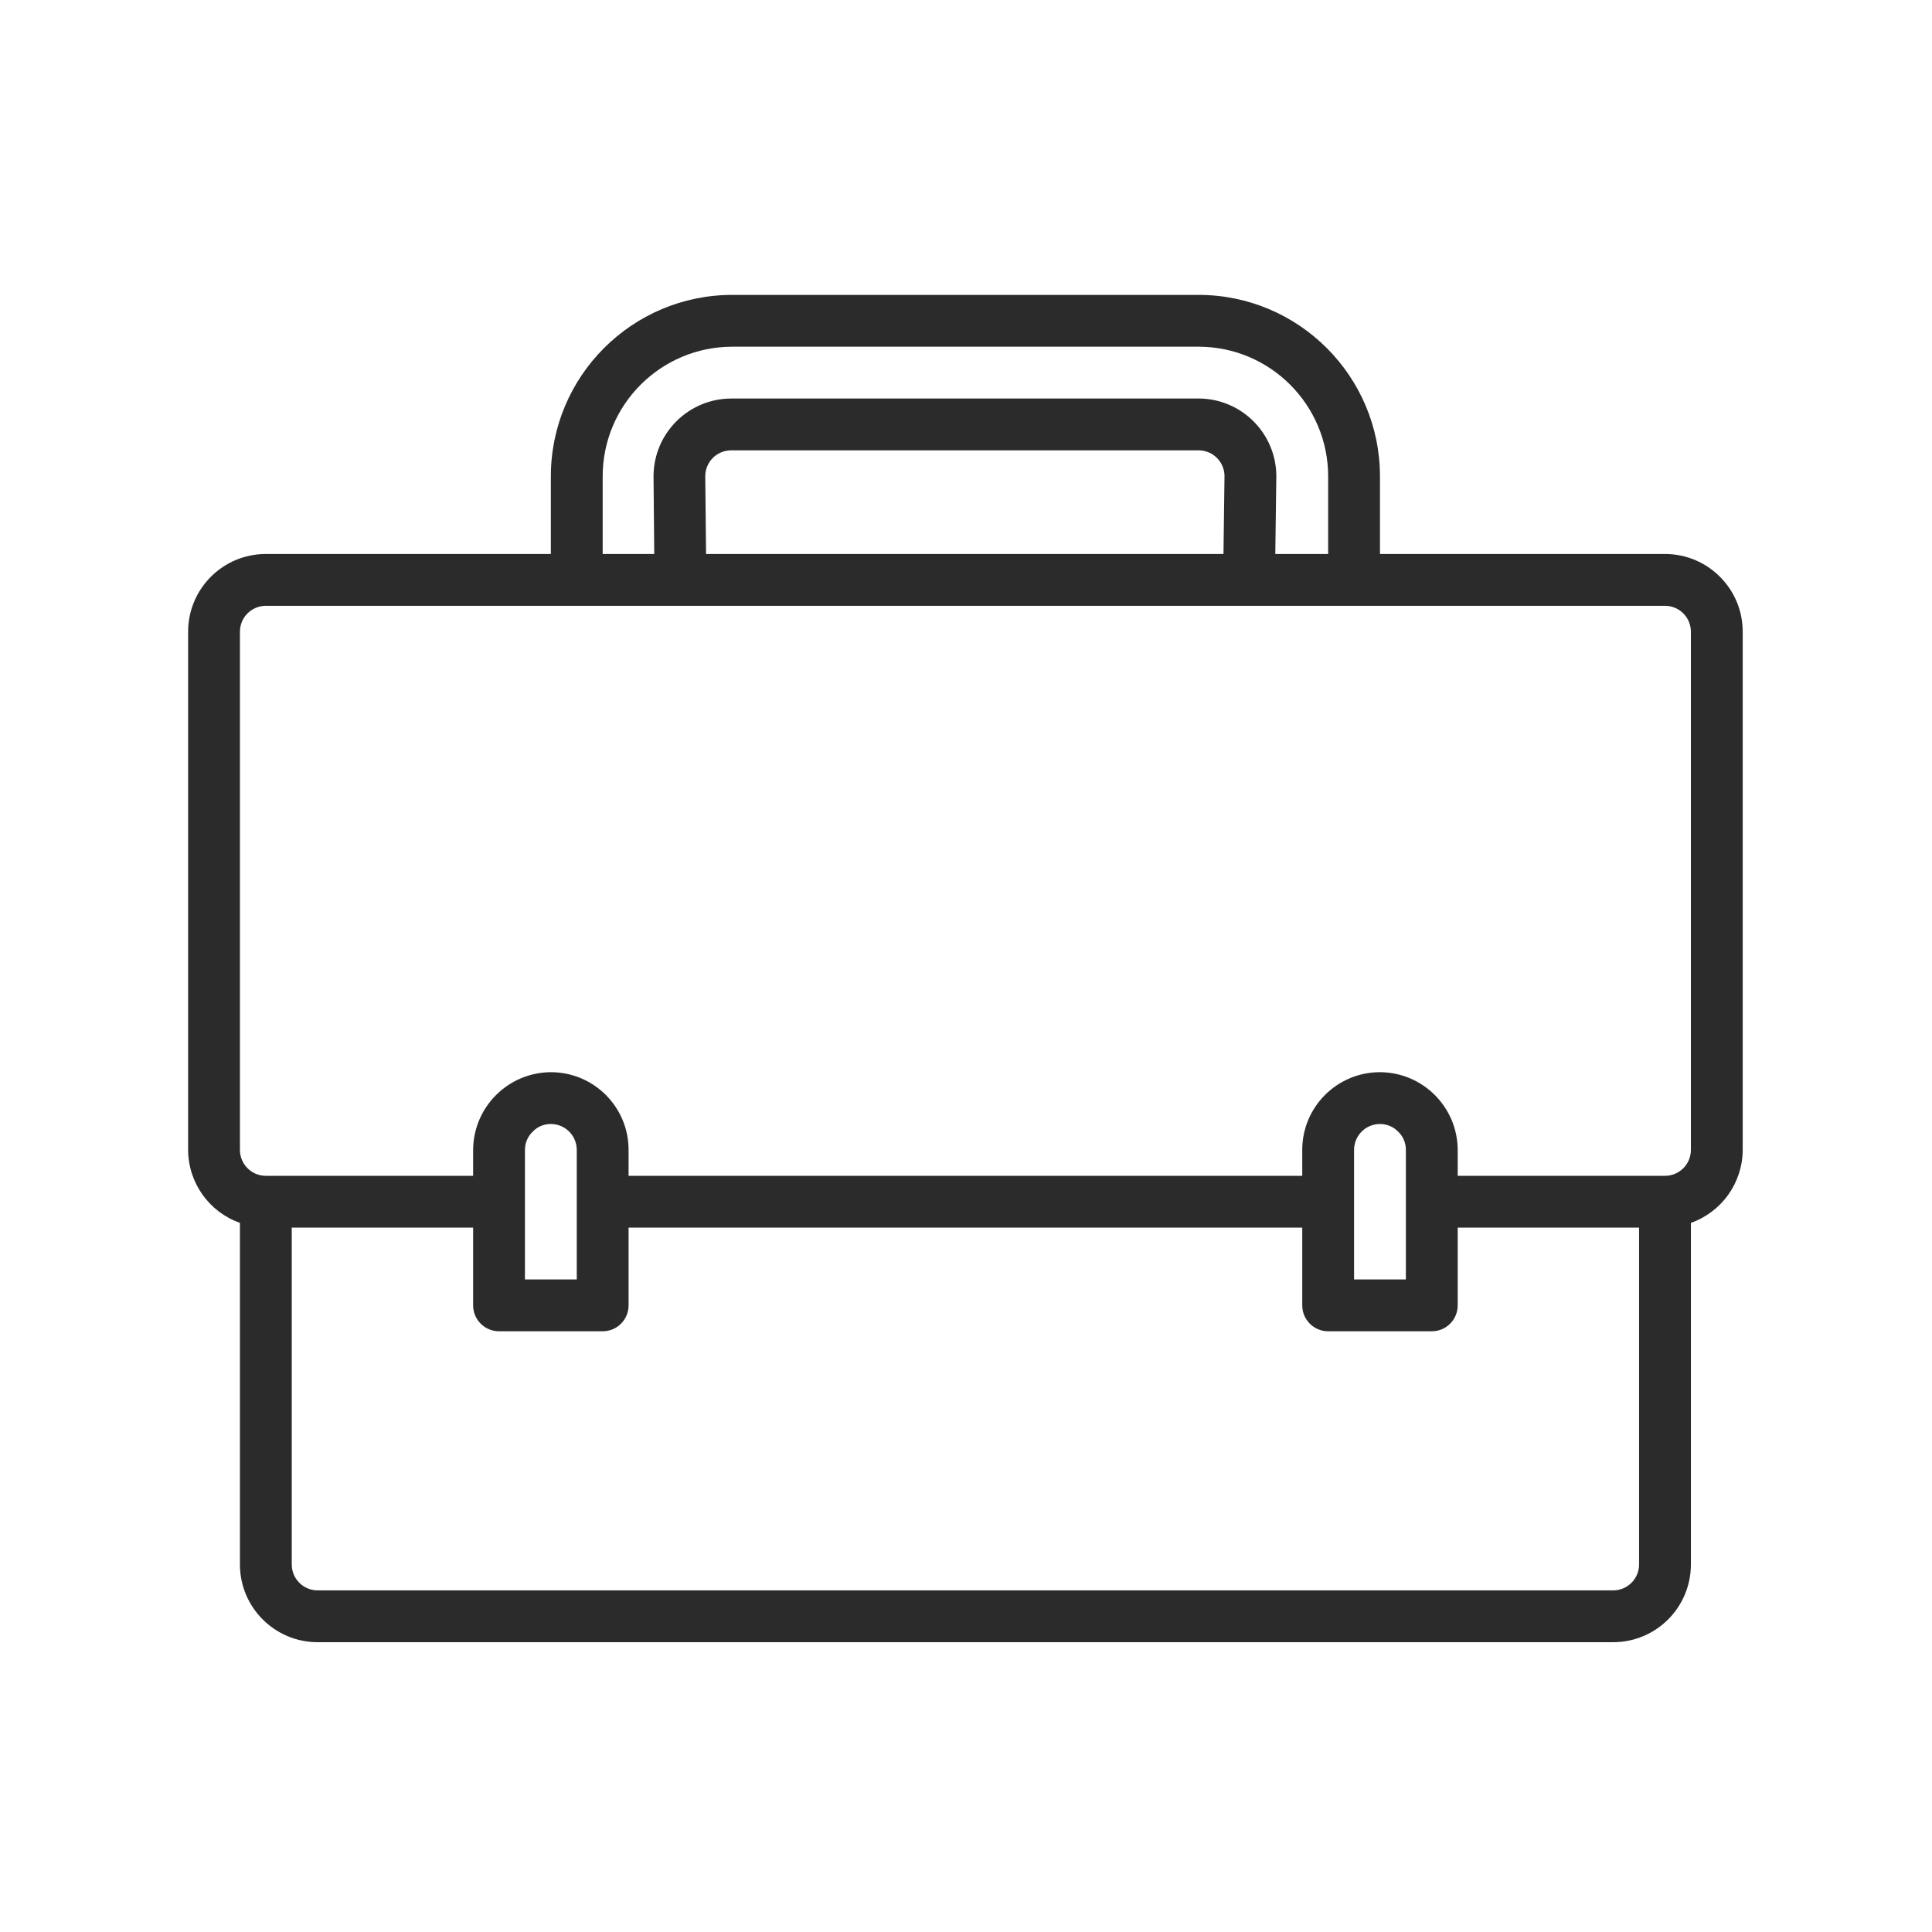
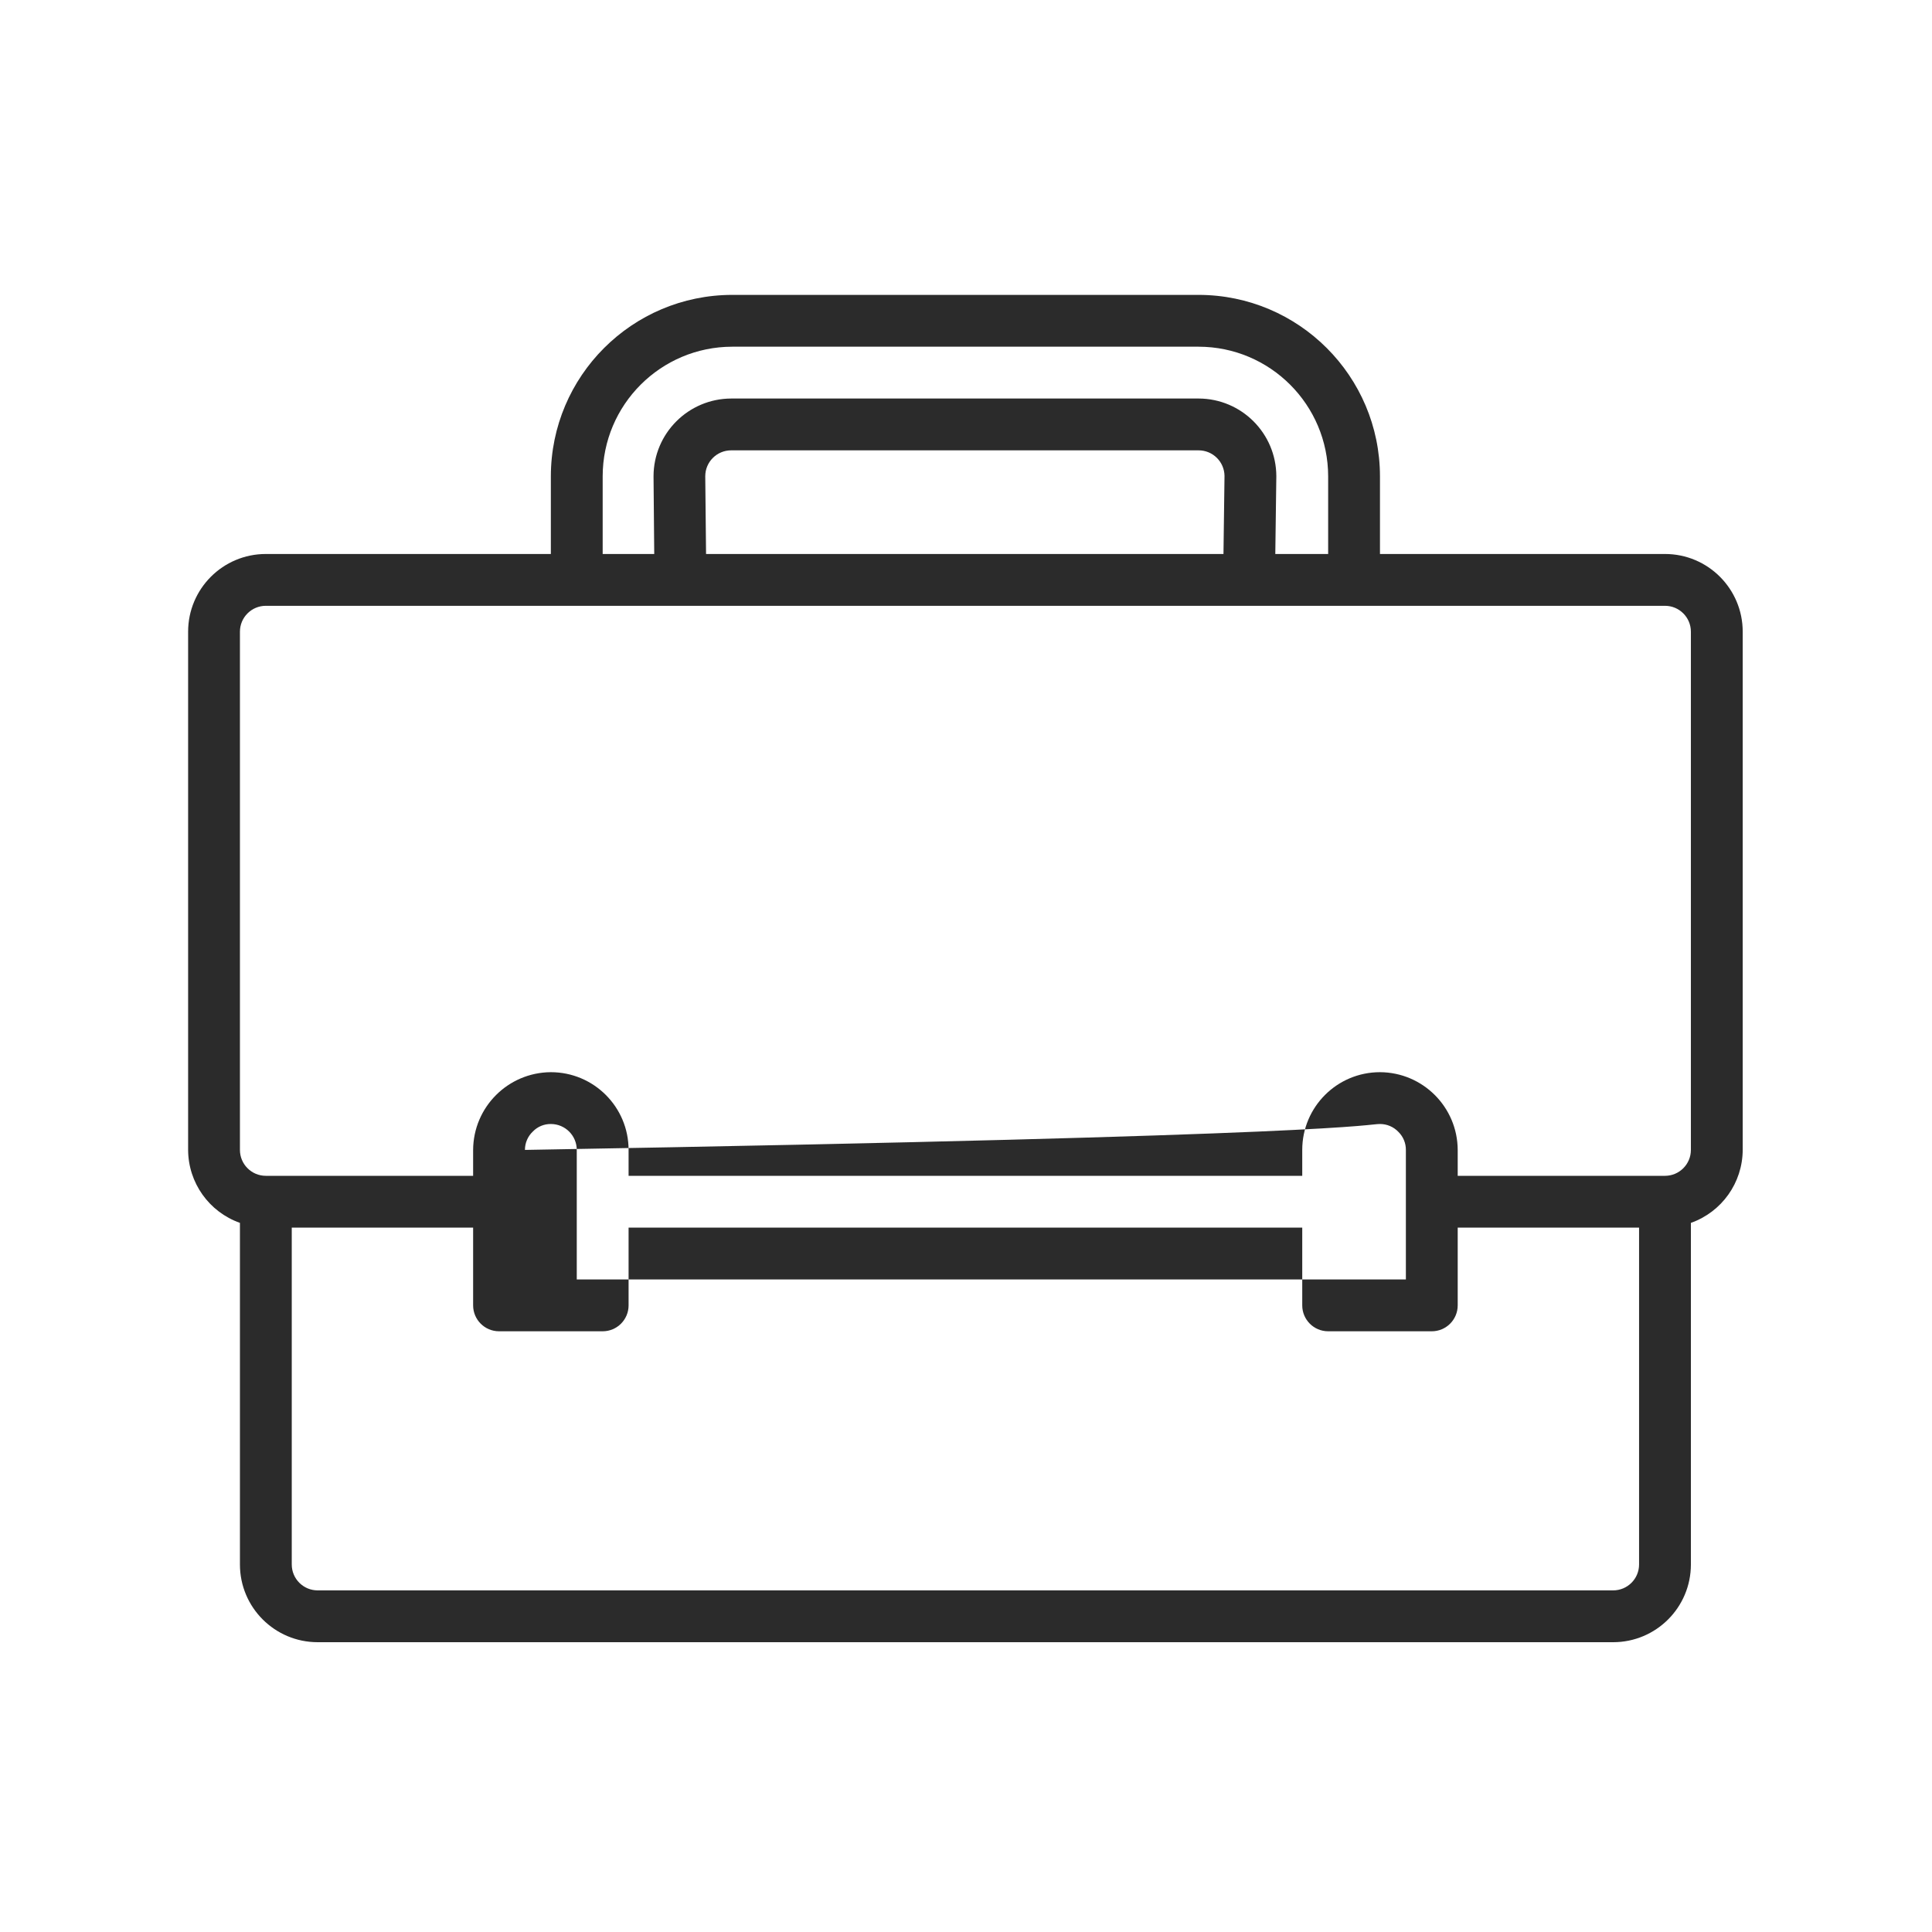
<svg xmlns="http://www.w3.org/2000/svg" width="380" height="380" viewBox="0 0 380 380" fill="none">
-   <path d="M327.481 108.962H271.423V93.673C271.401 73.981 255.442 58.022 235.75 58H144.019C124.327 58.022 108.368 73.981 108.346 93.673V108.962H52.288C43.845 108.962 37 115.806 37 124.25V226.173C37.027 232.629 41.106 238.372 47.192 240.524V307.712C47.192 316.155 54.037 323 62.481 323H317.288C325.732 323 332.577 316.155 332.577 307.712V240.524C338.664 238.372 342.742 232.629 342.769 226.173V124.25C342.769 115.806 335.924 108.962 327.481 108.962ZM118.538 93.673C118.555 79.608 129.954 68.209 144.019 68.192H235.75C249.815 68.209 261.214 79.608 261.231 93.673V108.962H250.835L251.038 93.673C251.022 85.236 244.187 78.401 235.75 78.385H143.831C135.394 78.401 128.559 85.236 128.542 93.673V93.724L128.68 108.962H118.538V93.673ZM240.846 93.602L240.642 108.962H138.872L138.714 93.673C138.714 90.859 140.996 88.577 143.81 88.577H235.75C238.537 88.577 240.807 90.815 240.846 93.602ZM322.385 307.712C322.385 310.526 320.103 312.808 317.288 312.808H62.481C59.666 312.808 57.385 310.526 57.385 307.712V241.462H93.058V256.75C93.058 259.564 95.34 261.846 98.154 261.846H118.538C121.353 261.846 123.635 259.564 123.635 256.75V241.462H256.135V256.75C256.135 259.564 258.416 261.846 261.231 261.846H281.615C284.43 261.846 286.712 259.564 286.712 256.75V241.462H322.385V307.712ZM103.25 251.654V226.173C103.247 224.799 103.814 223.485 104.815 222.545C105.741 221.592 107.017 221.062 108.346 221.077C111.161 221.077 113.442 223.359 113.442 226.173V236.365V251.654H103.25ZM266.327 251.654V226.173C266.327 223.359 268.609 221.077 271.423 221.077C272.798 221.072 274.113 221.637 275.057 222.636C276.002 223.57 276.529 224.845 276.519 226.173V236.365V251.654H266.327ZM332.577 226.173C332.577 228.987 330.295 231.269 327.481 231.269H286.712V226.173C286.675 217.745 279.851 210.921 271.423 210.885C262.979 210.885 256.135 217.729 256.135 226.173V231.269H123.635V226.173C123.635 217.729 116.79 210.885 108.346 210.885C99.922 210.932 93.105 217.749 93.058 226.173V231.269H52.288C49.474 231.269 47.192 228.987 47.192 226.173V124.25C47.192 121.436 49.474 119.154 52.288 119.154H327.481C330.295 119.154 332.577 121.436 332.577 124.25V226.173Z" fill="#2B2B2B" />
+   <path d="M327.481 108.962H271.423V93.673C271.401 73.981 255.442 58.022 235.75 58H144.019C124.327 58.022 108.368 73.981 108.346 93.673V108.962H52.288C43.845 108.962 37 115.806 37 124.25V226.173C37.027 232.629 41.106 238.372 47.192 240.524V307.712C47.192 316.155 54.037 323 62.481 323H317.288C325.732 323 332.577 316.155 332.577 307.712V240.524C338.664 238.372 342.742 232.629 342.769 226.173V124.25C342.769 115.806 335.924 108.962 327.481 108.962ZM118.538 93.673C118.555 79.608 129.954 68.209 144.019 68.192H235.75C249.815 68.209 261.214 79.608 261.231 93.673V108.962H250.835L251.038 93.673C251.022 85.236 244.187 78.401 235.75 78.385H143.831C135.394 78.401 128.559 85.236 128.542 93.673V93.724L128.68 108.962H118.538V93.673ZM240.846 93.602L240.642 108.962H138.872L138.714 93.673C138.714 90.859 140.996 88.577 143.81 88.577H235.75C238.537 88.577 240.807 90.815 240.846 93.602ZM322.385 307.712C322.385 310.526 320.103 312.808 317.288 312.808H62.481C59.666 312.808 57.385 310.526 57.385 307.712V241.462H93.058V256.75C93.058 259.564 95.34 261.846 98.154 261.846H118.538C121.353 261.846 123.635 259.564 123.635 256.75V241.462H256.135V256.75C256.135 259.564 258.416 261.846 261.231 261.846H281.615C284.43 261.846 286.712 259.564 286.712 256.75V241.462H322.385V307.712ZM103.25 251.654V226.173C103.247 224.799 103.814 223.485 104.815 222.545C105.741 221.592 107.017 221.062 108.346 221.077C111.161 221.077 113.442 223.359 113.442 226.173V236.365V251.654H103.25ZV226.173C266.327 223.359 268.609 221.077 271.423 221.077C272.798 221.072 274.113 221.637 275.057 222.636C276.002 223.57 276.529 224.845 276.519 226.173V236.365V251.654H266.327ZM332.577 226.173C332.577 228.987 330.295 231.269 327.481 231.269H286.712V226.173C286.675 217.745 279.851 210.921 271.423 210.885C262.979 210.885 256.135 217.729 256.135 226.173V231.269H123.635V226.173C123.635 217.729 116.79 210.885 108.346 210.885C99.922 210.932 93.105 217.749 93.058 226.173V231.269H52.288C49.474 231.269 47.192 228.987 47.192 226.173V124.25C47.192 121.436 49.474 119.154 52.288 119.154H327.481C330.295 119.154 332.577 121.436 332.577 124.25V226.173Z" fill="#2B2B2B" />
</svg>